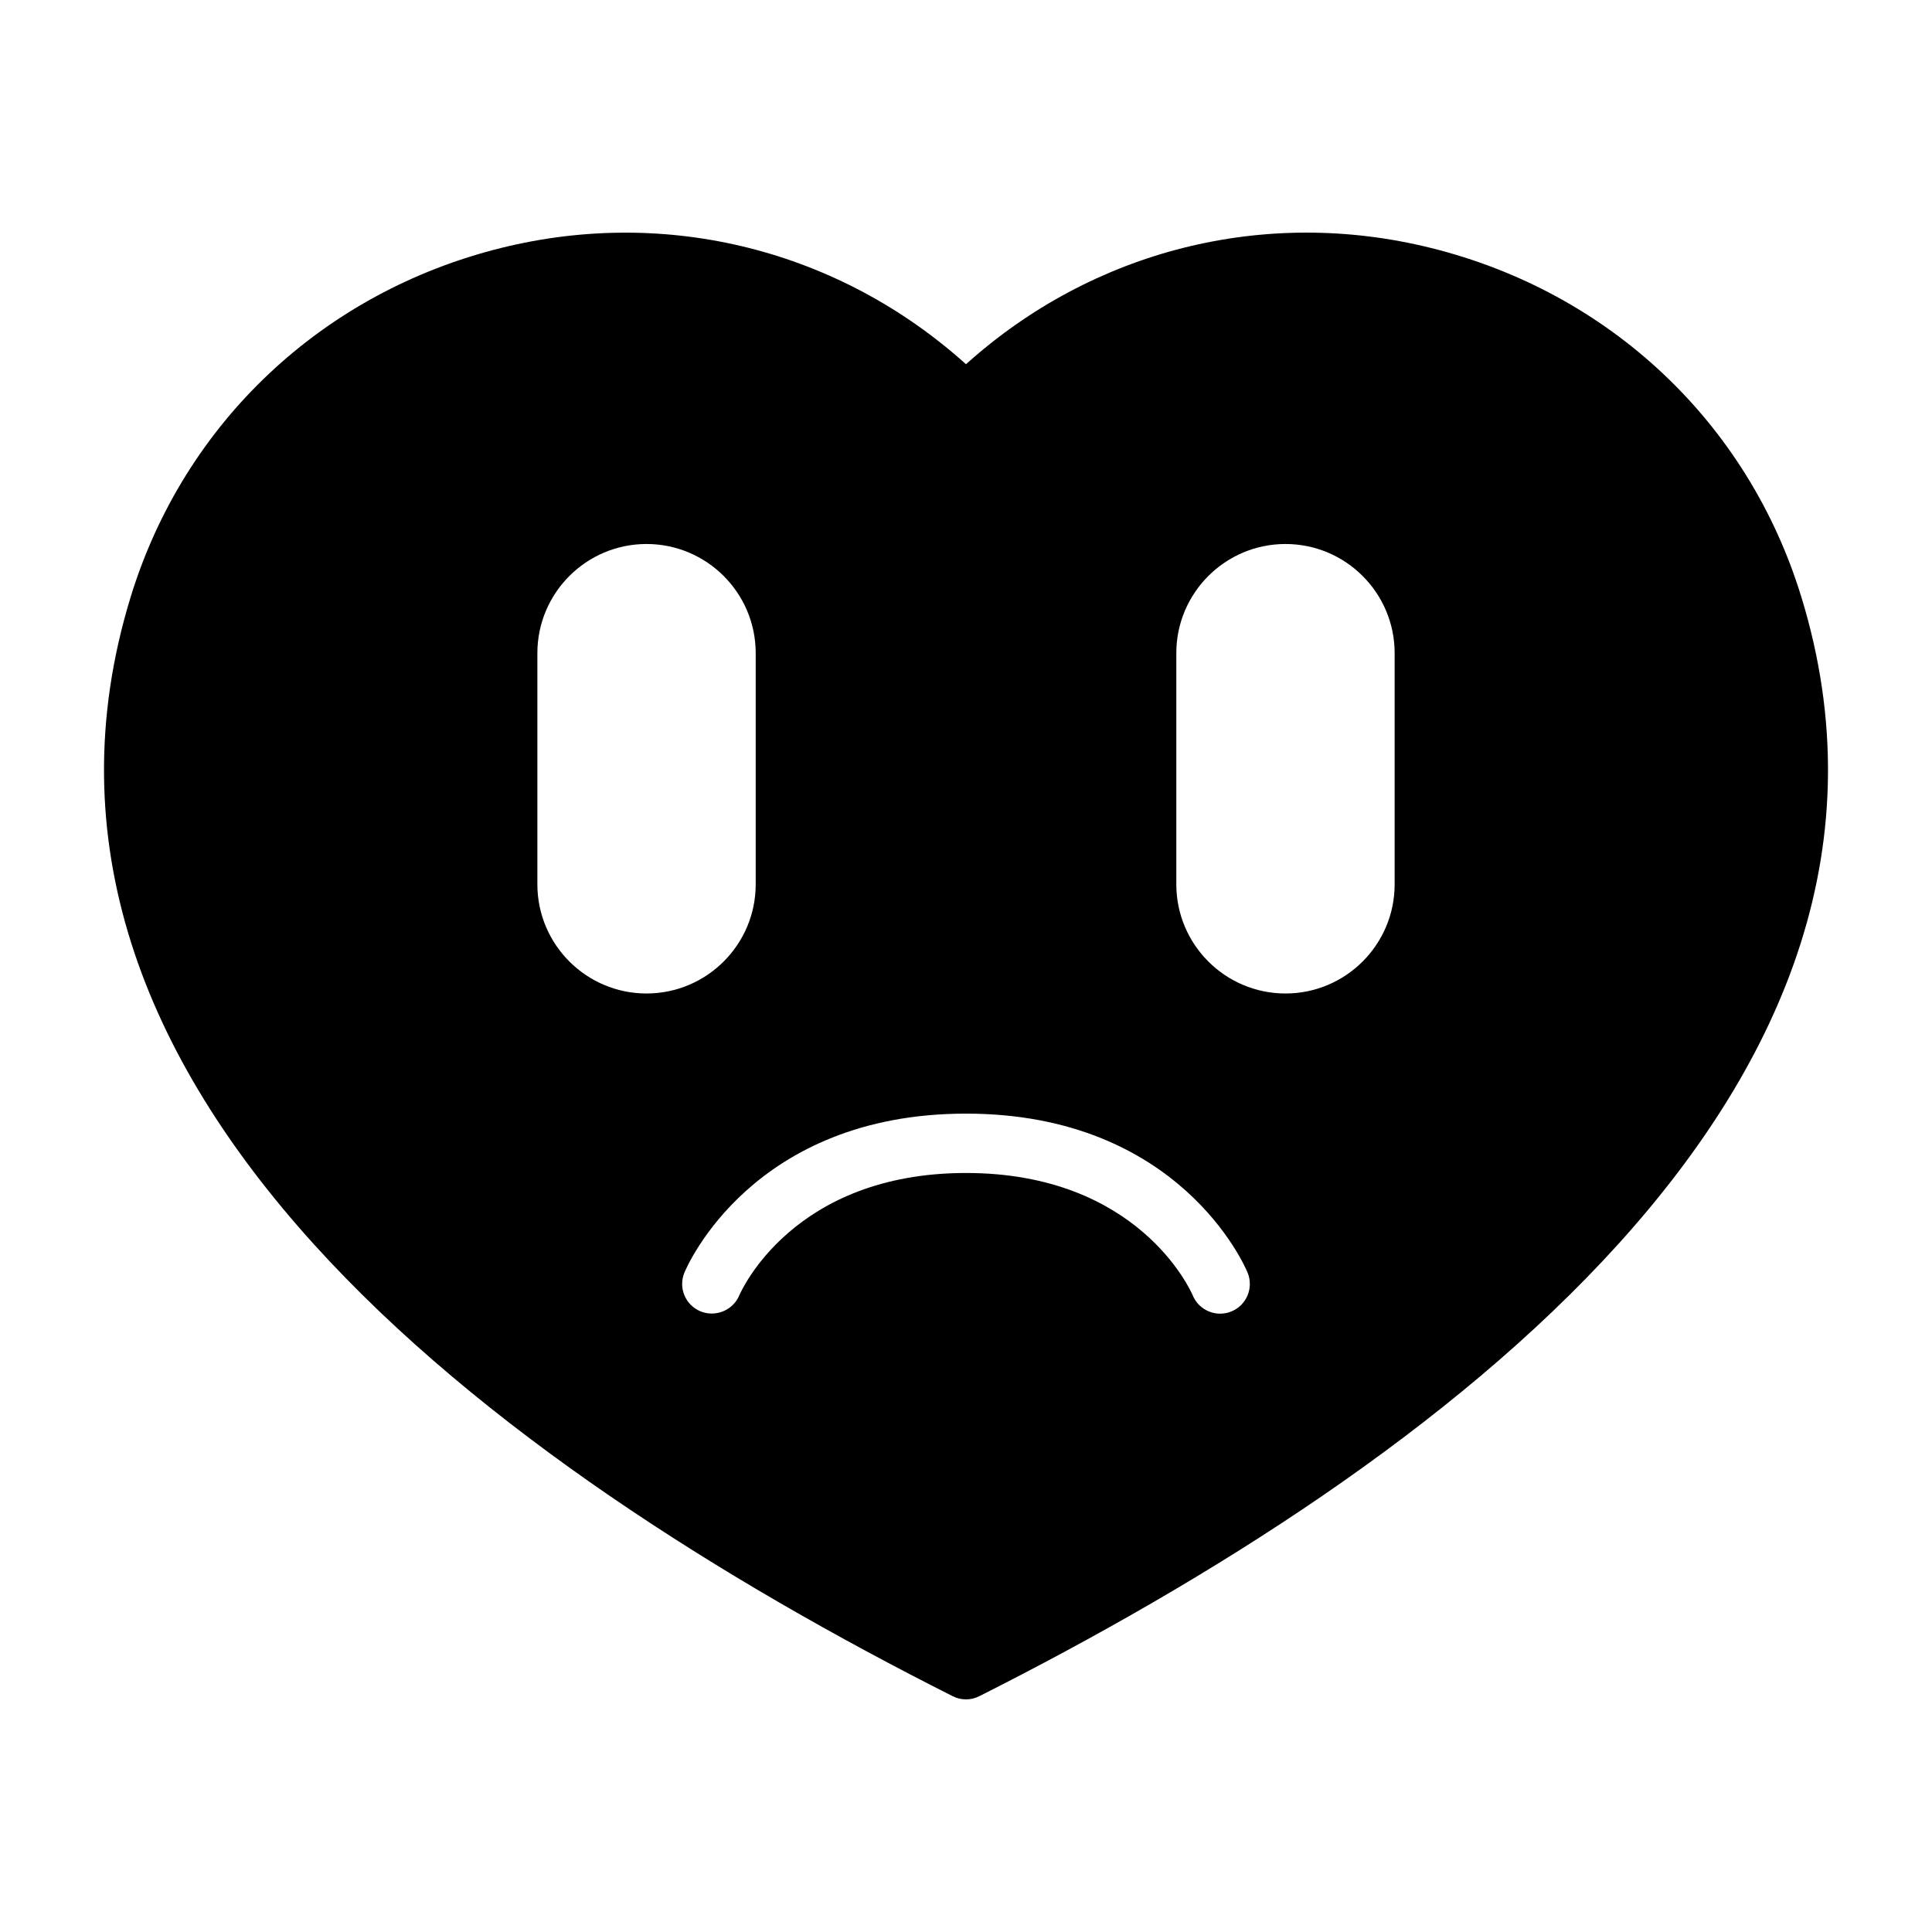
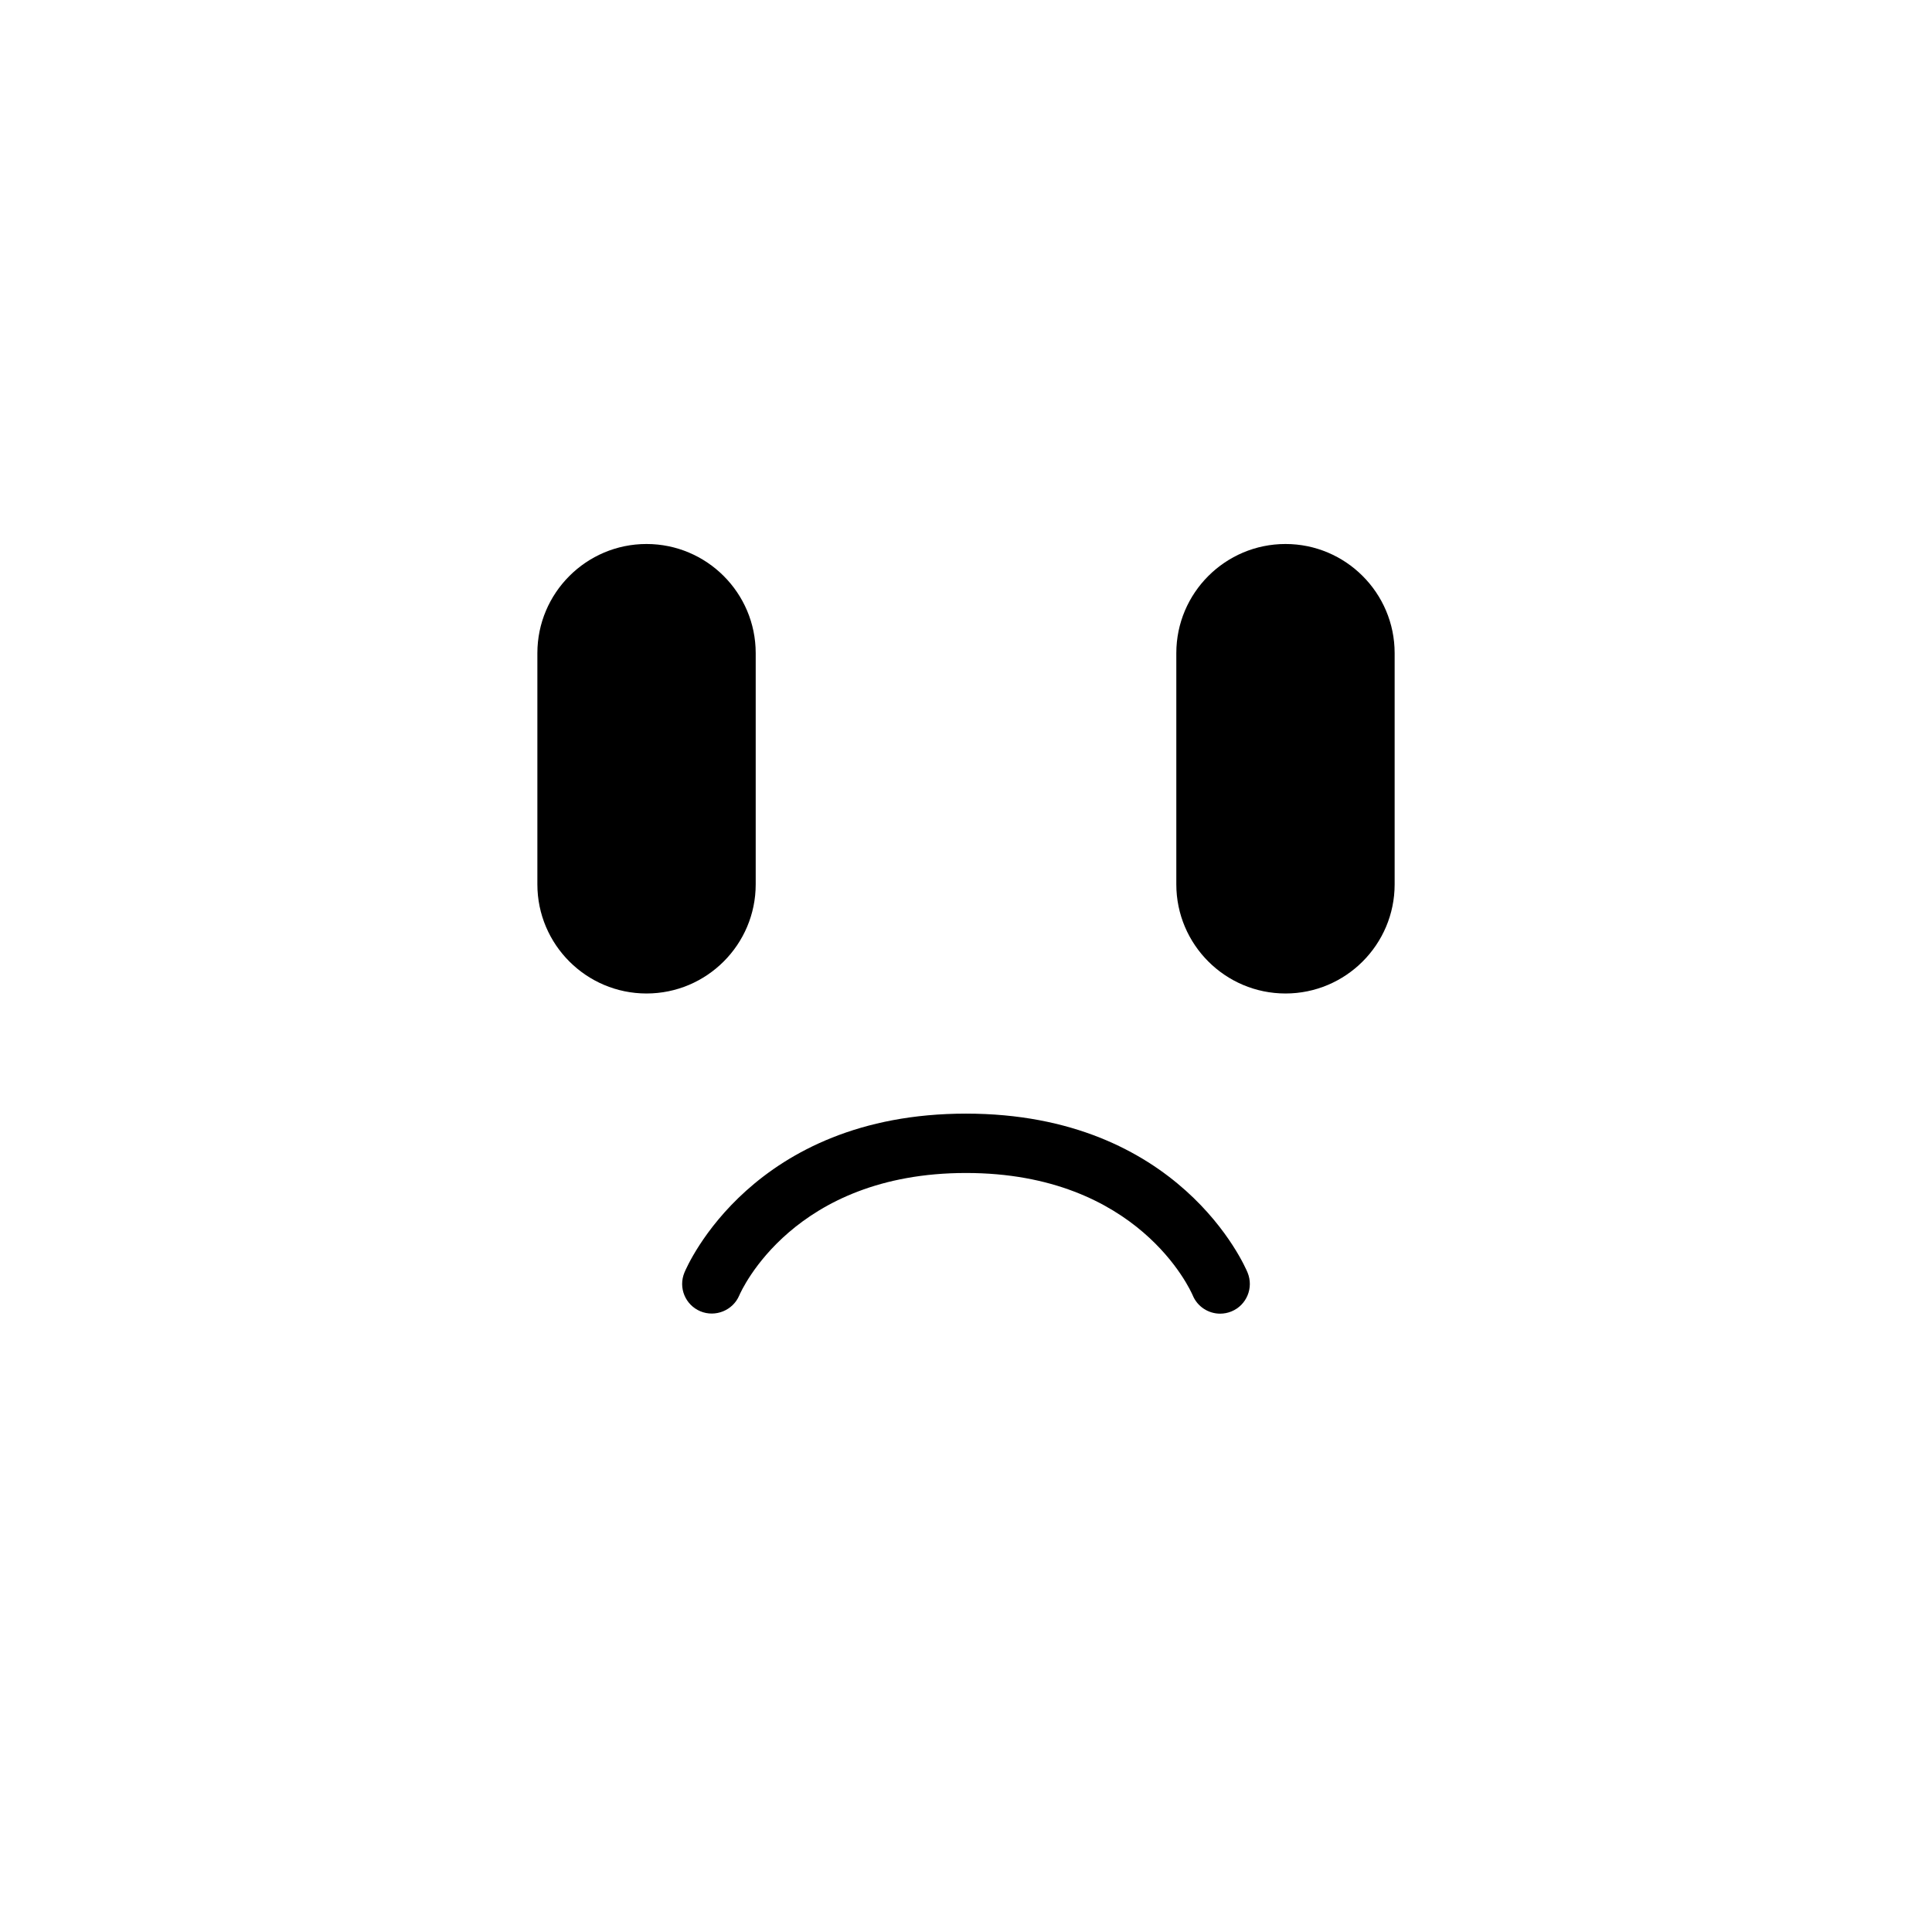
<svg xmlns="http://www.w3.org/2000/svg" fill="#000000" width="800px" height="800px" version="1.1" viewBox="144 144 512 512">
-   <path d="m621.36 302.16c-14.152-46.176-50.867-80.734-98.211-92.465-44.066-10.941-89.551 0.613-123.15 30.828-33.613-30.23-79.066-41.738-123.13-30.828-47.344 11.73-84.059 46.305-98.23 92.465-39.879 129.95 96.434 230.16 217.82 291.34 1.102 0.566 2.312 0.852 3.543 0.852 1.227 0 2.426-0.285 3.543-0.852 121.38-61.18 257.7-161.38 217.82-291.34zm-334.95 14.926c0-15.949 12.973-28.922 28.922-28.922 15.965 0 28.938 12.973 28.938 28.922v61.277c0 15.949-12.973 28.922-28.938 28.922-15.949 0-28.922-12.973-28.922-28.922zm53.496 170.23c-1.684 3.969-6.328 5.84-10.297 4.188-4-1.684-5.887-6.234-4.234-10.25 0.707-1.715 18.074-42.133 74.625-42.133 56.551 0 73.918 40.414 74.625 42.133 1.652 4.016-0.25 8.629-4.266 10.281-0.992 0.41-2.016 0.598-3.008 0.598-3.086 0-6.016-1.828-7.273-4.863-0.551-1.289-14.406-32.418-60.078-32.418s-59.527 31.141-60.094 32.465zm115.83-170.23c0-15.949 12.973-28.922 28.938-28.922 15.949 0 28.922 12.973 28.922 28.922v61.277c0 15.949-12.973 28.922-28.922 28.922-15.965 0-28.938-12.973-28.938-28.922z" />
+   <path d="m621.36 302.16zm-334.95 14.926c0-15.949 12.973-28.922 28.922-28.922 15.965 0 28.938 12.973 28.938 28.922v61.277c0 15.949-12.973 28.922-28.938 28.922-15.949 0-28.922-12.973-28.922-28.922zm53.496 170.23c-1.684 3.969-6.328 5.84-10.297 4.188-4-1.684-5.887-6.234-4.234-10.25 0.707-1.715 18.074-42.133 74.625-42.133 56.551 0 73.918 40.414 74.625 42.133 1.652 4.016-0.25 8.629-4.266 10.281-0.992 0.41-2.016 0.598-3.008 0.598-3.086 0-6.016-1.828-7.273-4.863-0.551-1.289-14.406-32.418-60.078-32.418s-59.527 31.141-60.094 32.465zm115.83-170.23c0-15.949 12.973-28.922 28.938-28.922 15.949 0 28.922 12.973 28.922 28.922v61.277c0 15.949-12.973 28.922-28.922 28.922-15.965 0-28.938-12.973-28.938-28.922z" />
</svg>